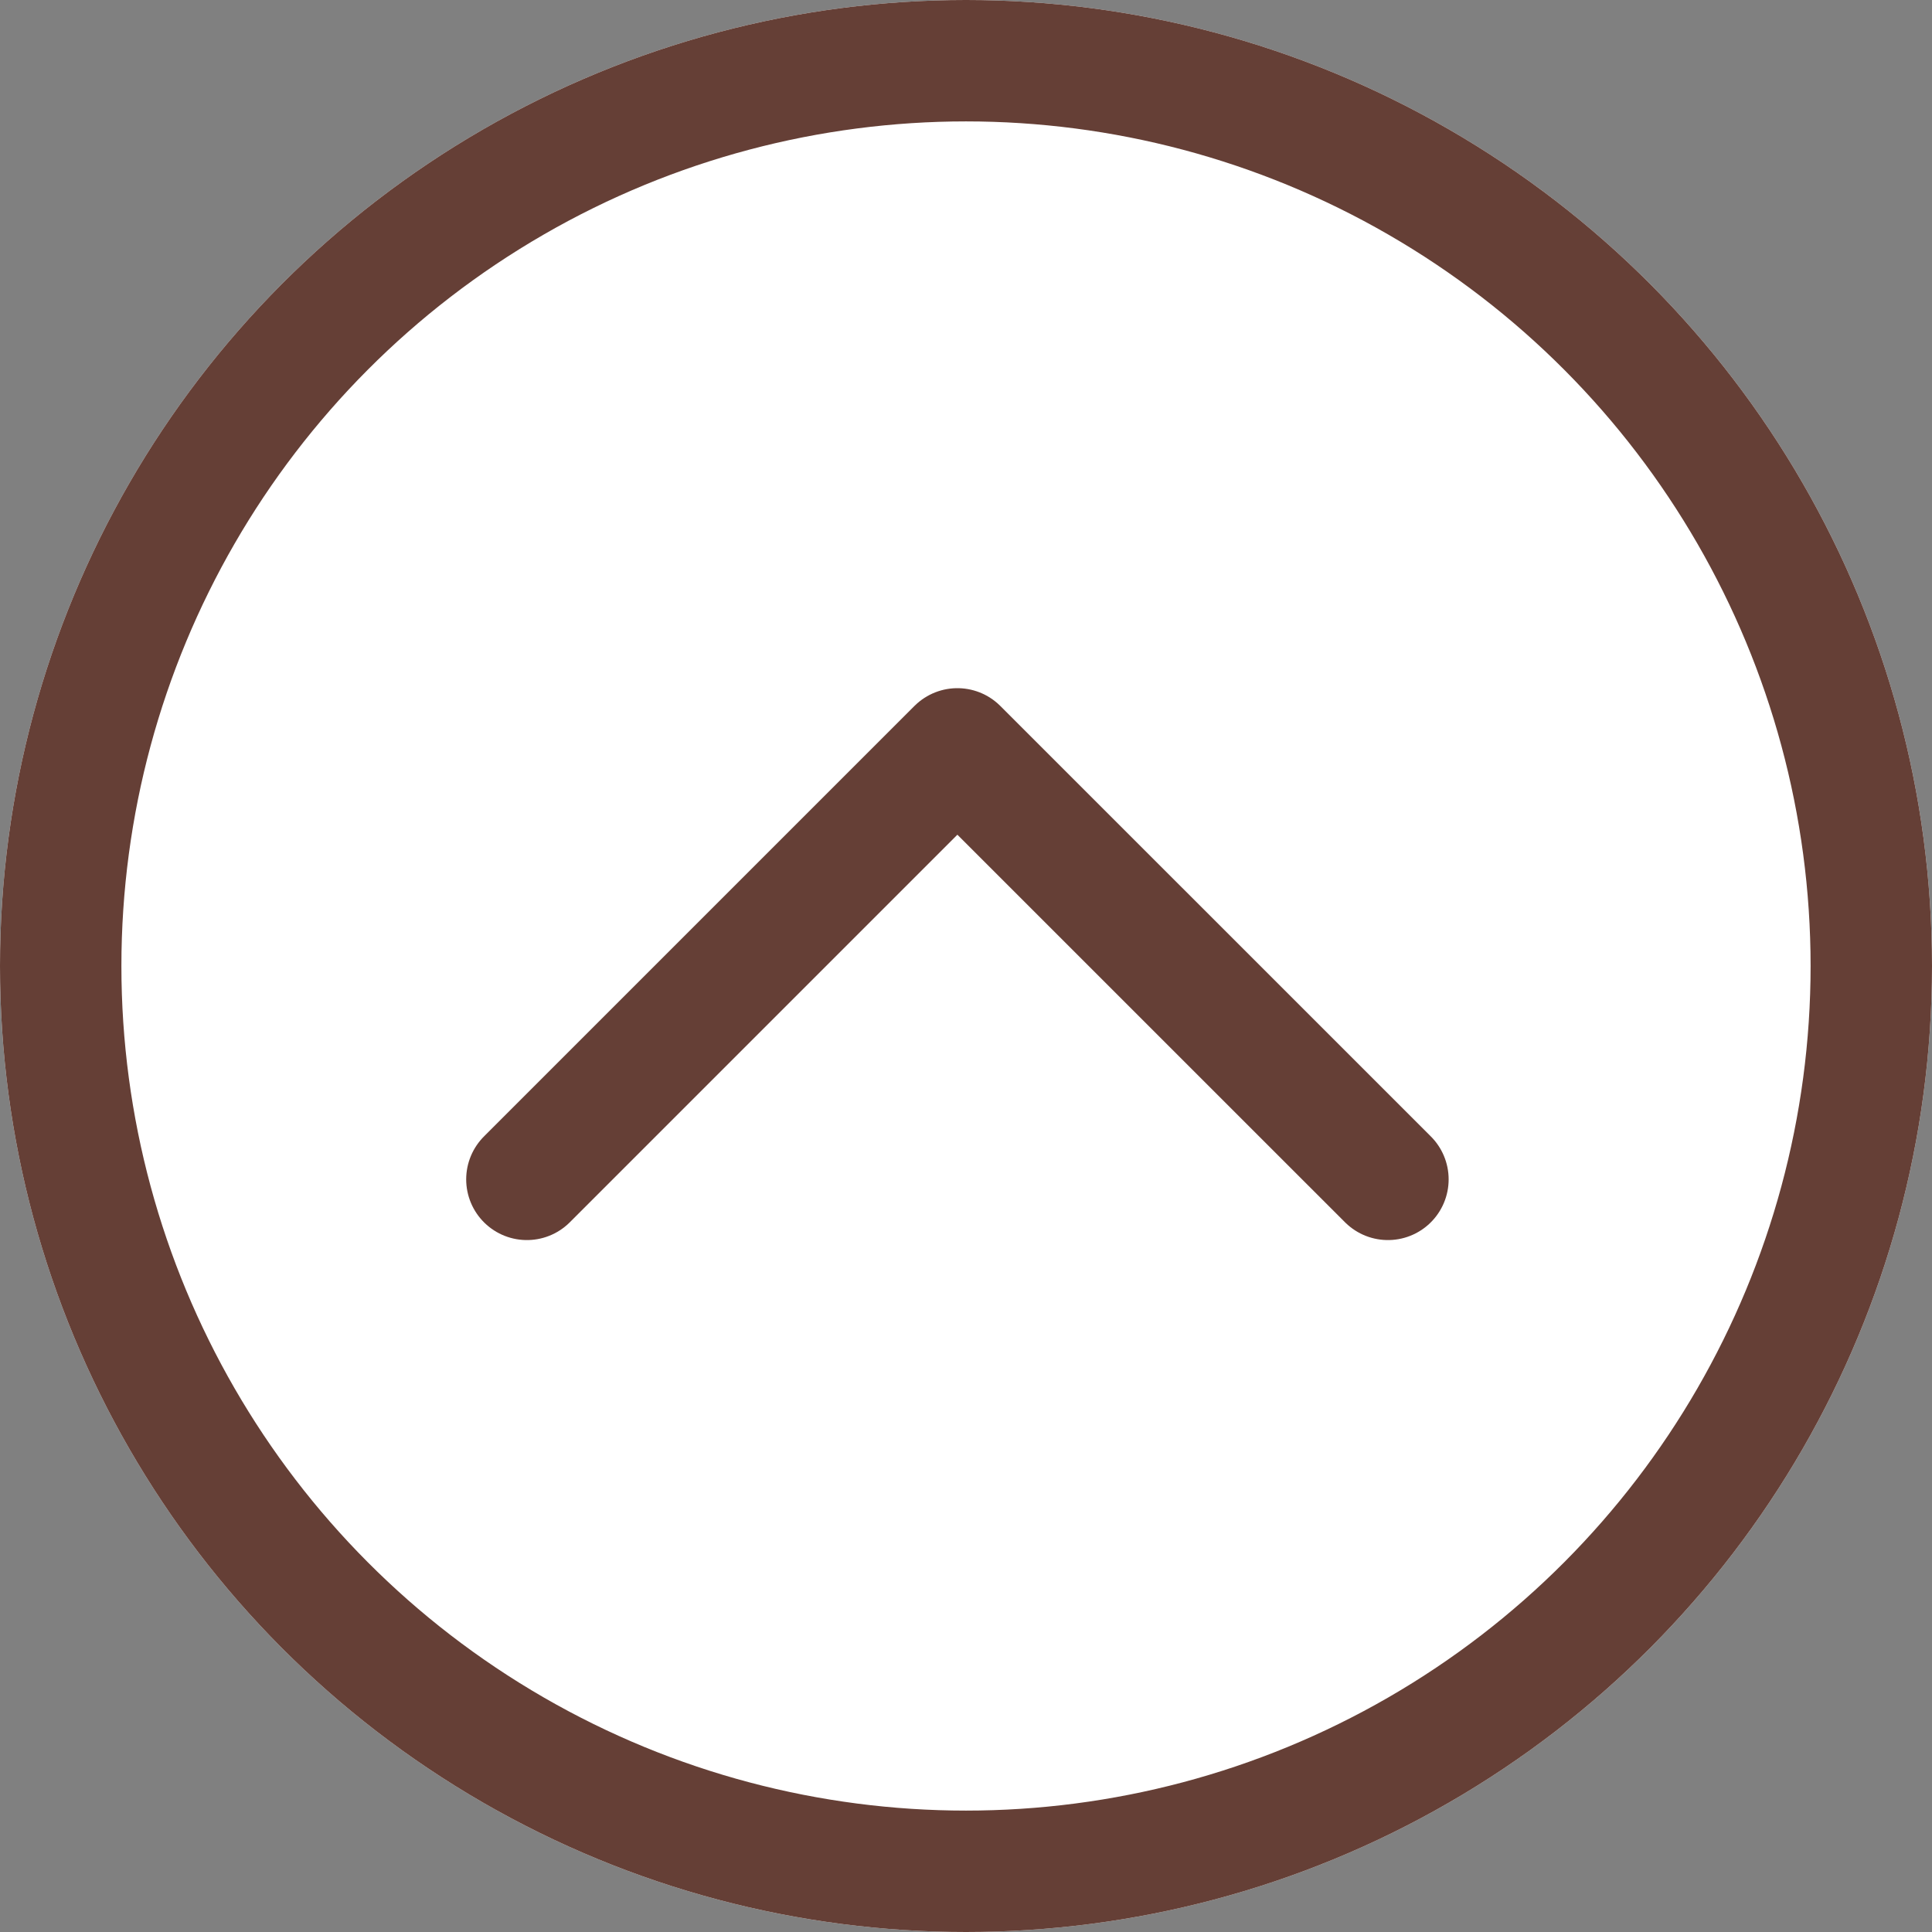
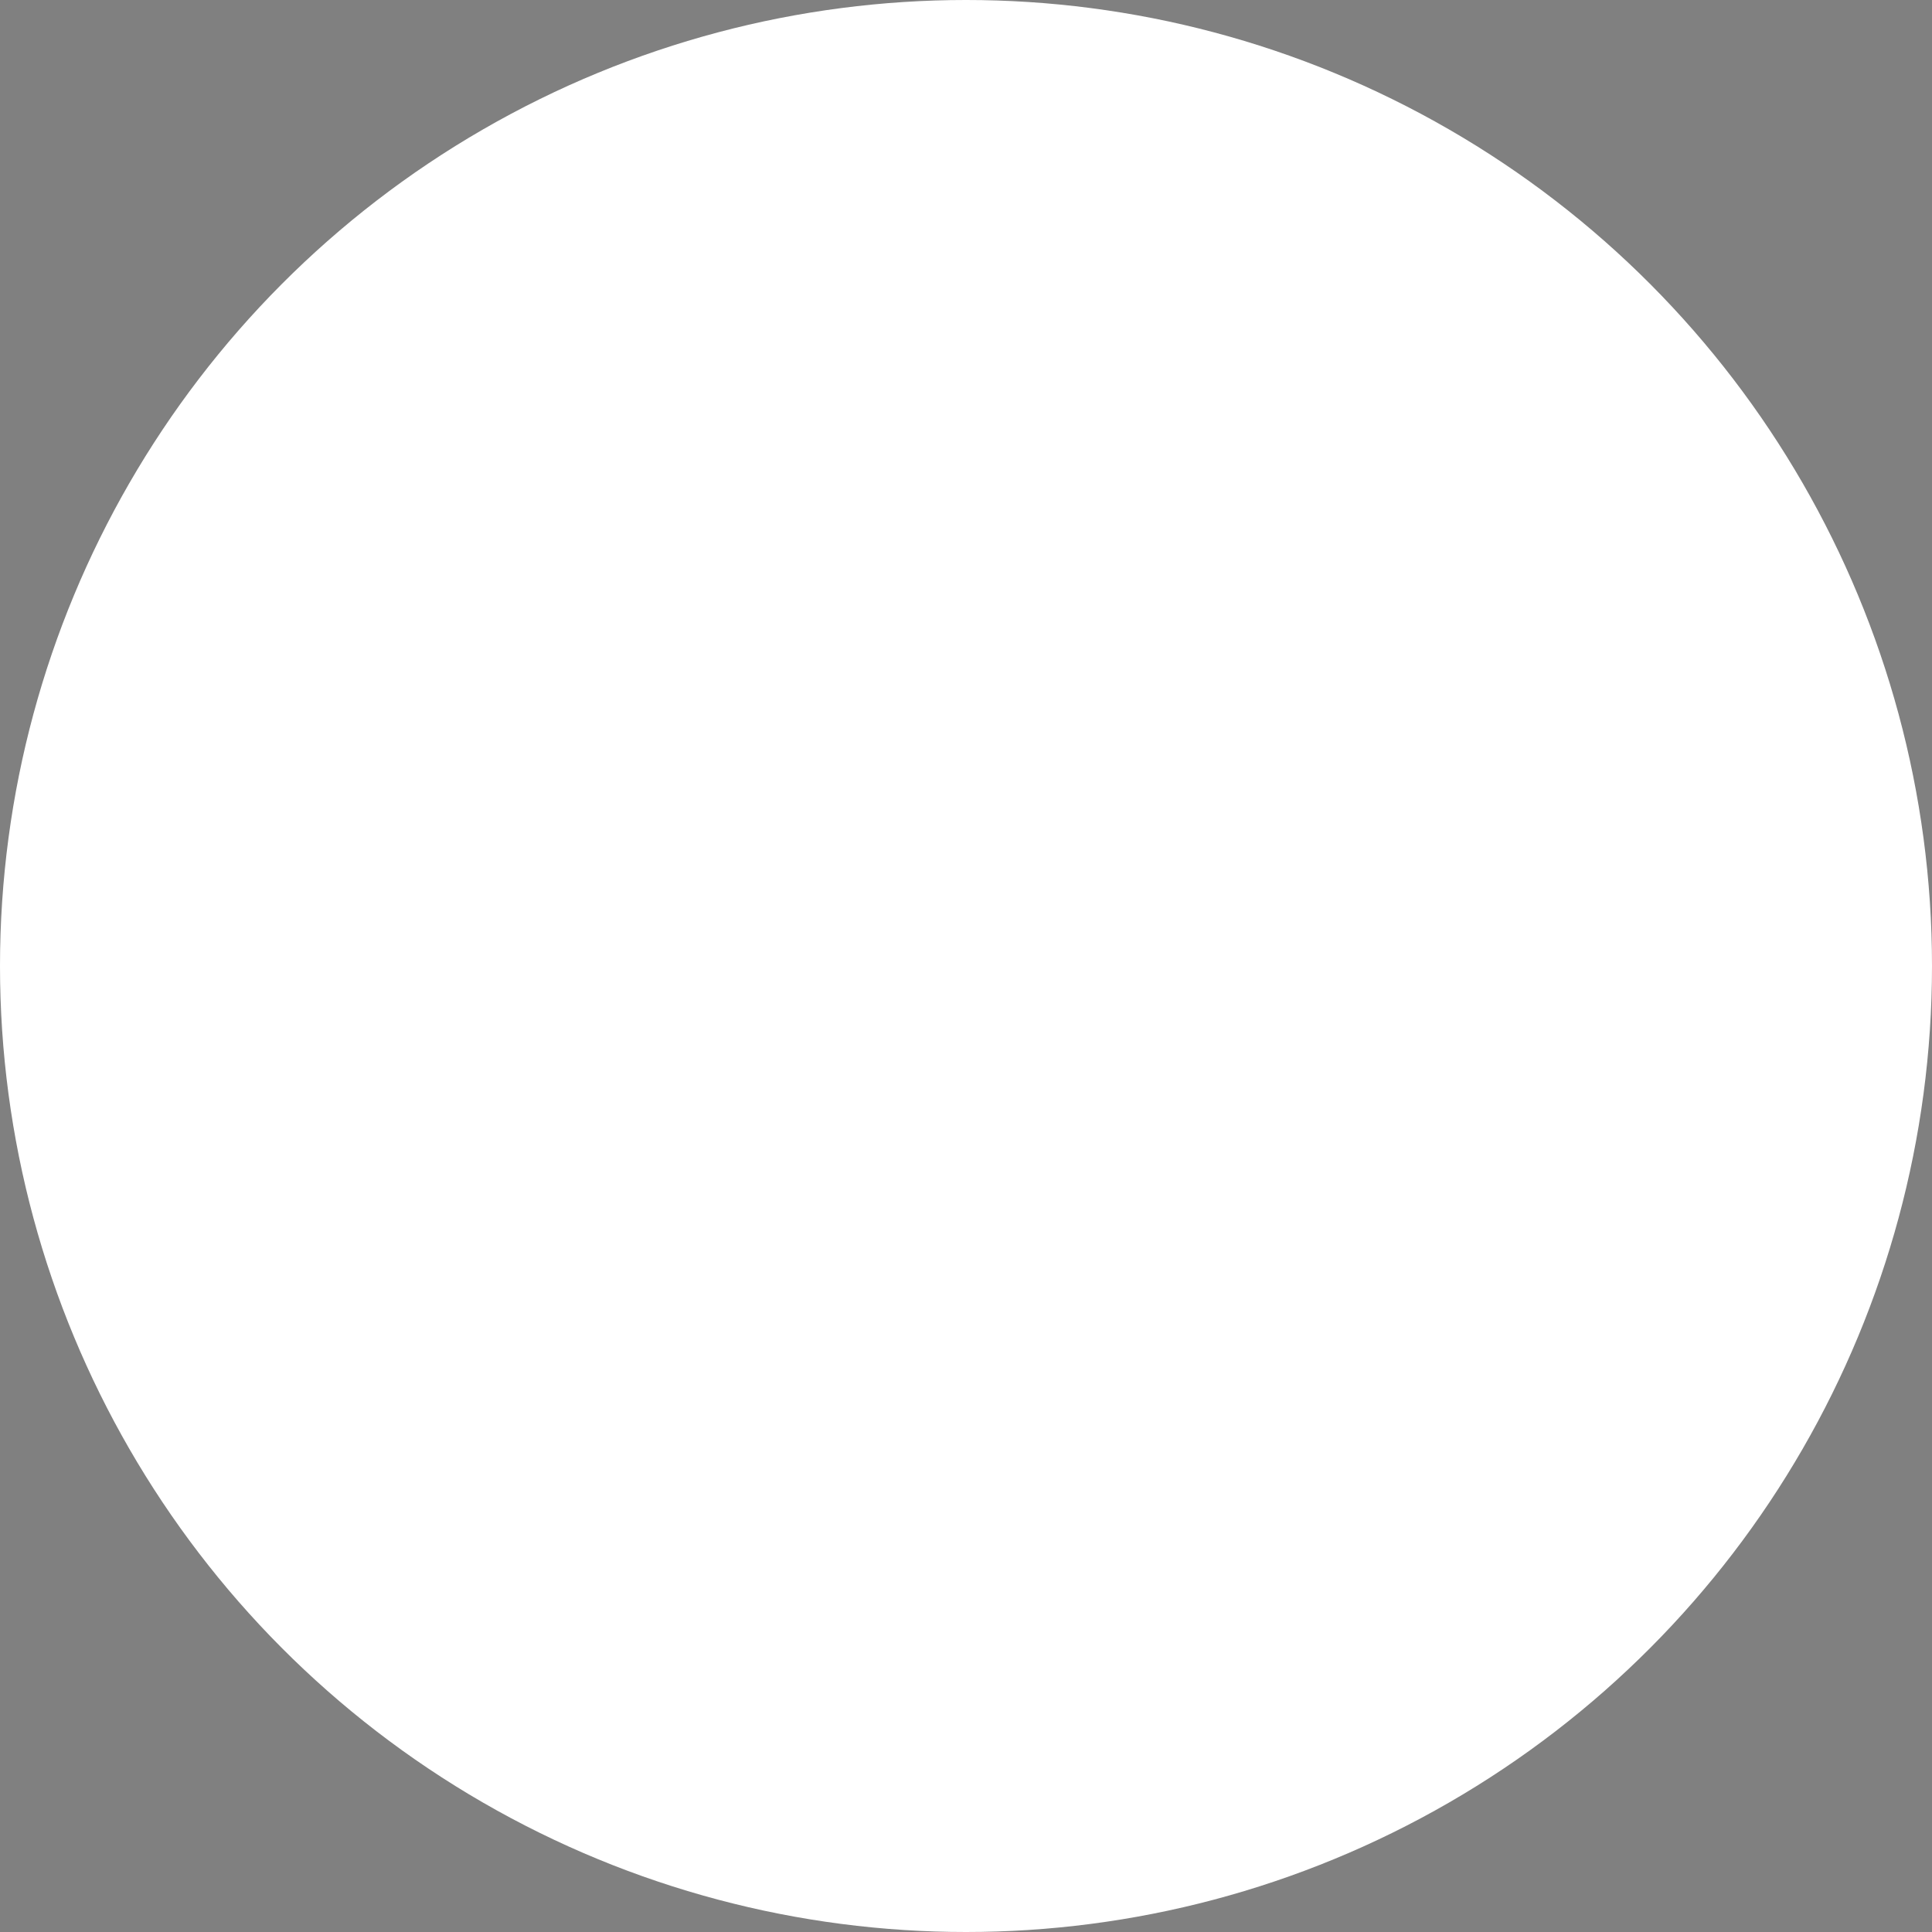
<svg xmlns="http://www.w3.org/2000/svg" width="31.828" height="31.828" viewBox="0 0 31.828 31.828">
  <rect x="0" y="0" width="31.828" height="31.828" fill="#808080" stroke="none" />
  <g id="グループ化_2096" data-name="グループ化 2096" transform="translate(13057 202)">
    <g id="楕円形_9" data-name="楕円形 9" transform="translate(-13057 -202)" fill="#fff" stroke="#653f36" stroke-width="2">
      <circle cx="15.914" cy="15.914" r="15.914" stroke="none" />
-       <circle cx="15.914" cy="15.914" r="14.914" fill="none" />
    </g>
-     <path id="パス_1212" data-name="パス 1212" d="M6709.6,2768.83l7.092-7.092,7.093,7.092" transform="translate(-19757.92 -2951.401)" fill="none" stroke="#653f36" stroke-linecap="round" stroke-linejoin="round" stroke-width="2" />
  </g>
</svg>